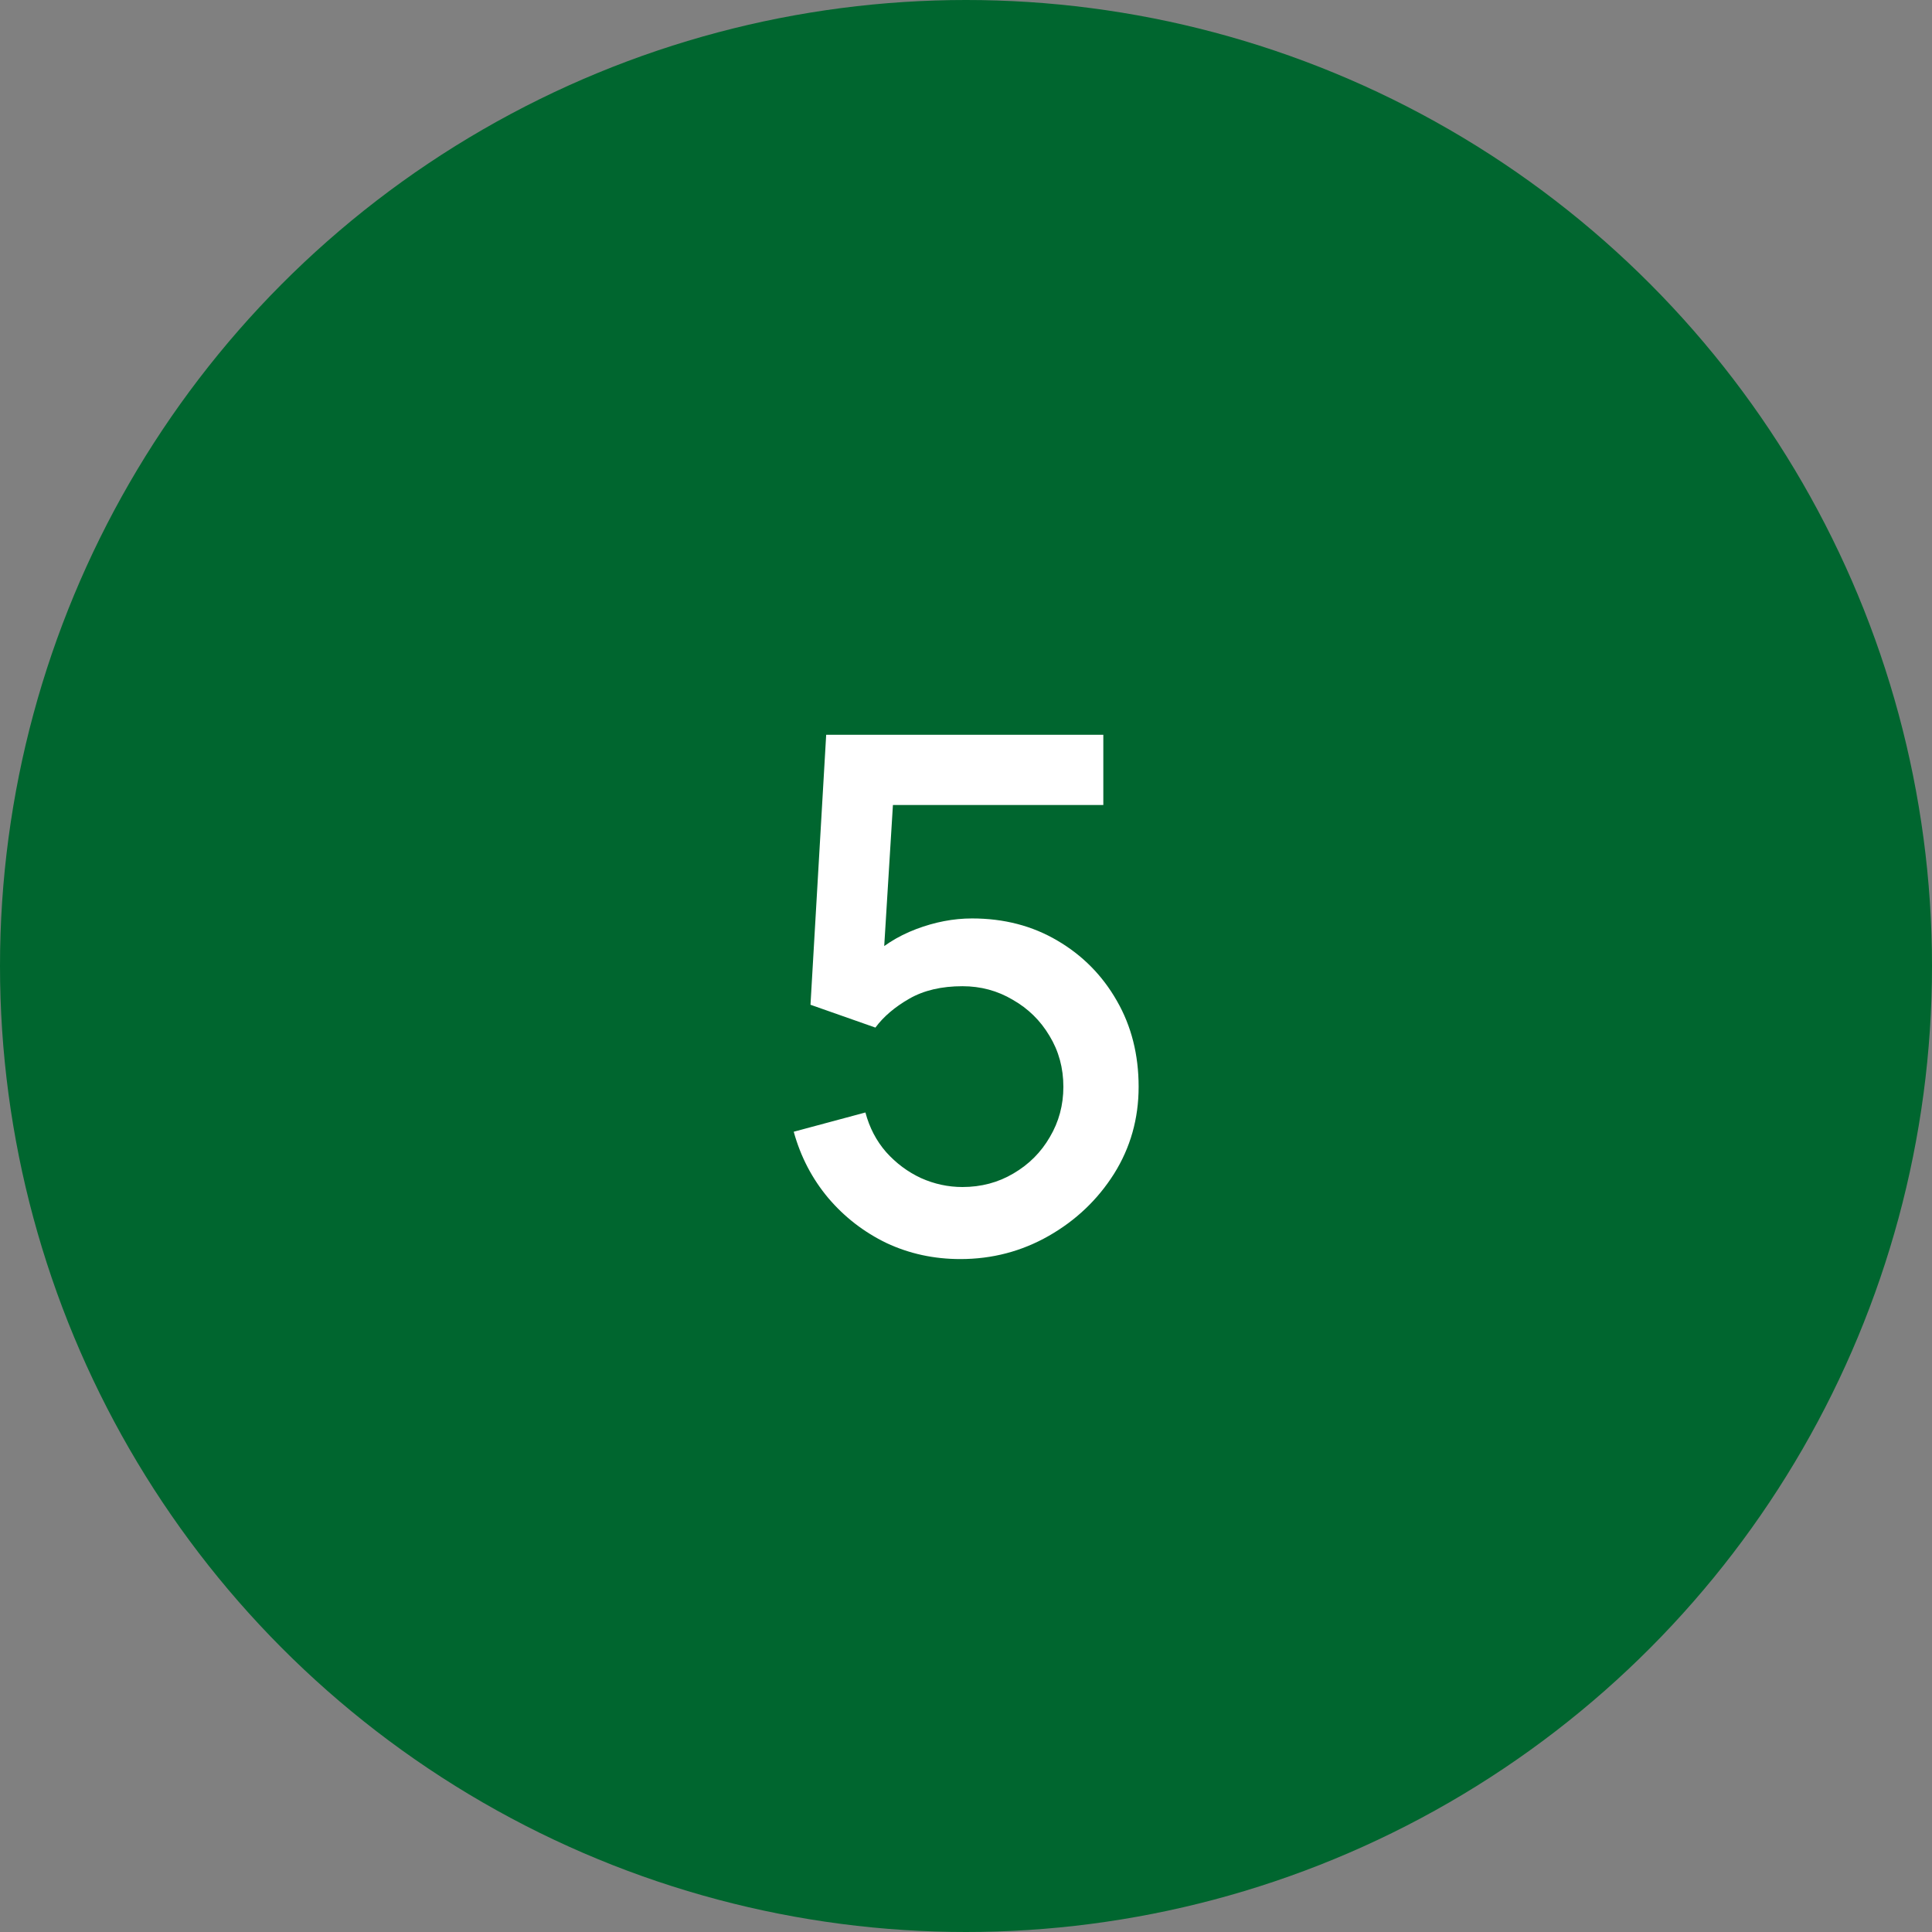
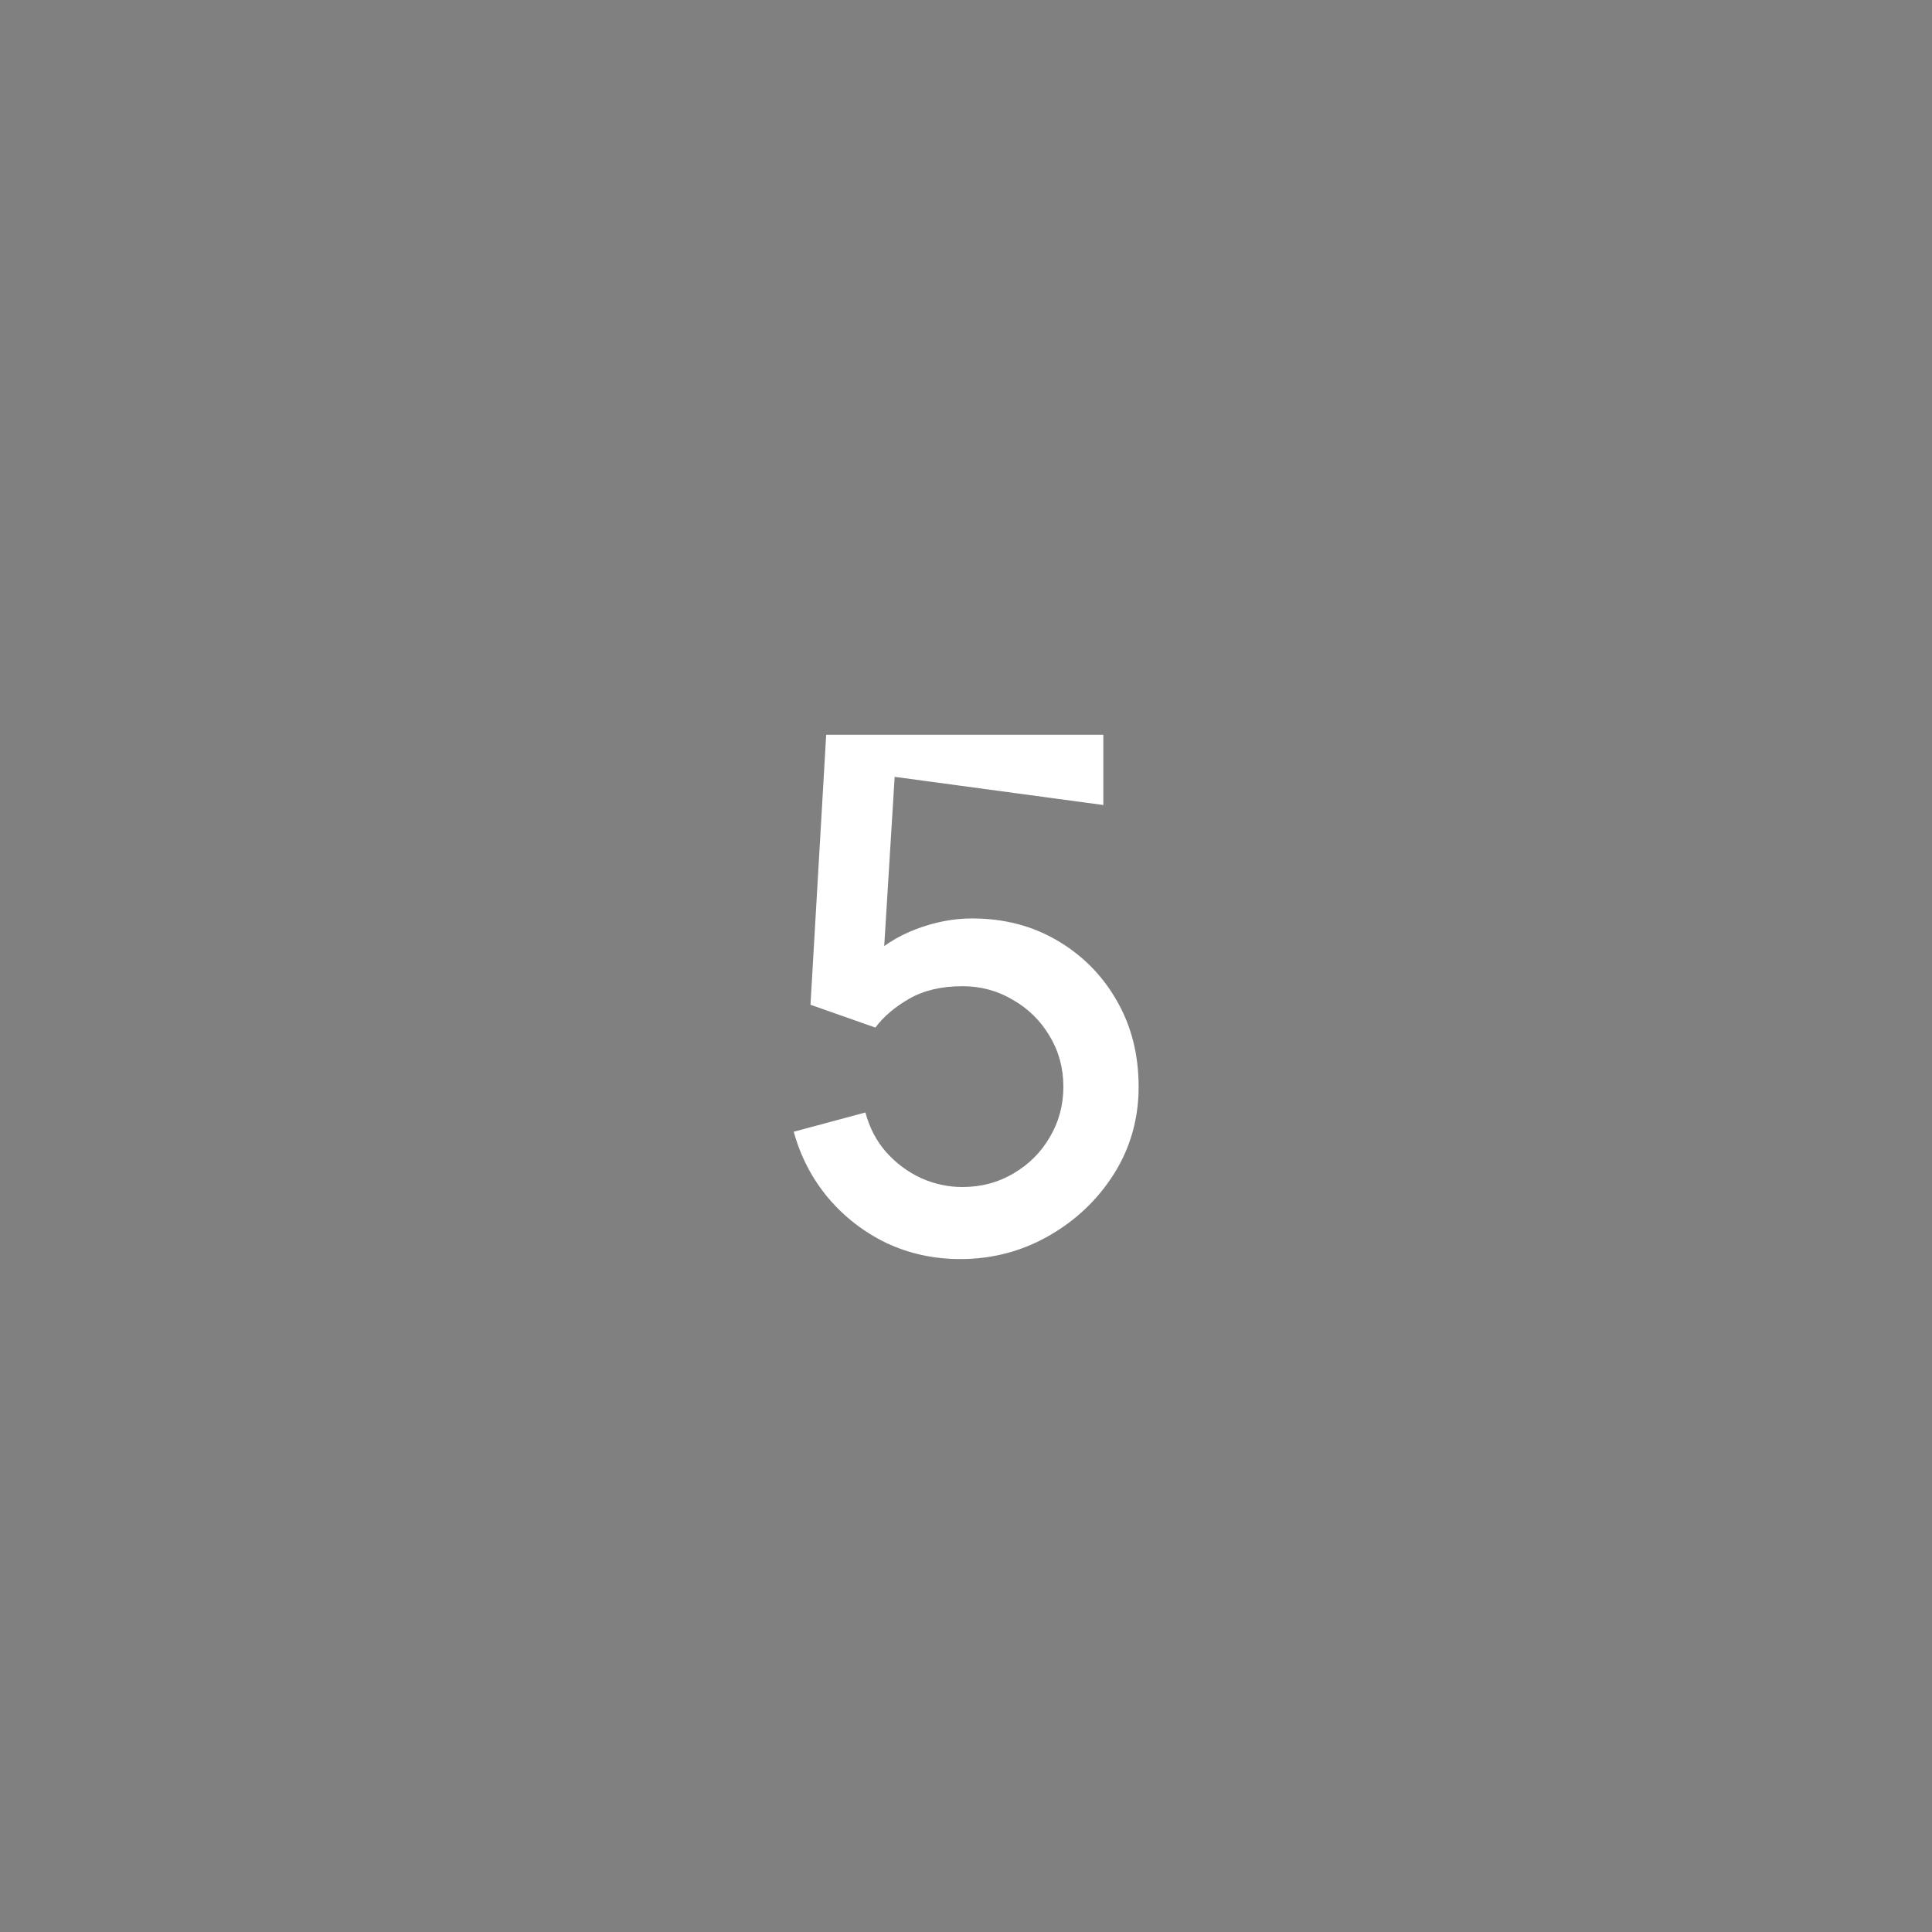
<svg xmlns="http://www.w3.org/2000/svg" width="65" height="65" viewBox="0 0 65 65" fill="none">
  <rect x="0" y="0" width="65" height="65" fill="#808080" stroke="none" />
-   <circle cx="32.5" cy="32.5" r="32.5" fill="#00662F" />
-   <path d="M32.308 42.36C31.42 42.36 30.592 42.18 29.824 41.82C29.064 41.452 28.412 40.948 27.868 40.308C27.324 39.66 26.936 38.916 26.704 38.076L29.116 37.428C29.252 37.94 29.484 38.384 29.812 38.76C30.148 39.136 30.54 39.428 30.988 39.636C31.436 39.836 31.9 39.936 32.38 39.936C33.012 39.936 33.584 39.784 34.096 39.48C34.616 39.176 35.024 38.768 35.32 38.256C35.624 37.744 35.776 37.18 35.776 36.564C35.776 35.932 35.62 35.36 35.308 34.848C35.004 34.336 34.592 33.932 34.072 33.636C33.56 33.332 32.996 33.18 32.38 33.18C31.676 33.18 31.08 33.32 30.592 33.6C30.104 33.88 29.724 34.204 29.452 34.572L27.268 33.804L27.796 24.72H37.12V27.084H29.08L30.1 26.136L29.68 32.94L29.188 32.304C29.644 31.848 30.188 31.5 30.82 31.26C31.452 31.02 32.08 30.9 32.704 30.9C33.776 30.9 34.732 31.148 35.572 31.644C36.42 32.14 37.088 32.816 37.576 33.672C38.064 34.52 38.308 35.484 38.308 36.564C38.308 37.636 38.032 38.612 37.48 39.492C36.928 40.364 36.196 41.06 35.284 41.58C34.372 42.1 33.38 42.36 32.308 42.36Z" fill="white" />
+   <path d="M32.308 42.36C31.42 42.36 30.592 42.18 29.824 41.82C29.064 41.452 28.412 40.948 27.868 40.308C27.324 39.66 26.936 38.916 26.704 38.076L29.116 37.428C29.252 37.94 29.484 38.384 29.812 38.76C30.148 39.136 30.54 39.428 30.988 39.636C31.436 39.836 31.9 39.936 32.38 39.936C33.012 39.936 33.584 39.784 34.096 39.48C34.616 39.176 35.024 38.768 35.32 38.256C35.624 37.744 35.776 37.18 35.776 36.564C35.776 35.932 35.62 35.36 35.308 34.848C35.004 34.336 34.592 33.932 34.072 33.636C33.56 33.332 32.996 33.18 32.38 33.18C31.676 33.18 31.08 33.32 30.592 33.6C30.104 33.88 29.724 34.204 29.452 34.572L27.268 33.804L27.796 24.72H37.12V27.084L30.1 26.136L29.68 32.94L29.188 32.304C29.644 31.848 30.188 31.5 30.82 31.26C31.452 31.02 32.08 30.9 32.704 30.9C33.776 30.9 34.732 31.148 35.572 31.644C36.42 32.14 37.088 32.816 37.576 33.672C38.064 34.52 38.308 35.484 38.308 36.564C38.308 37.636 38.032 38.612 37.48 39.492C36.928 40.364 36.196 41.06 35.284 41.58C34.372 42.1 33.38 42.36 32.308 42.36Z" fill="white" />
</svg>